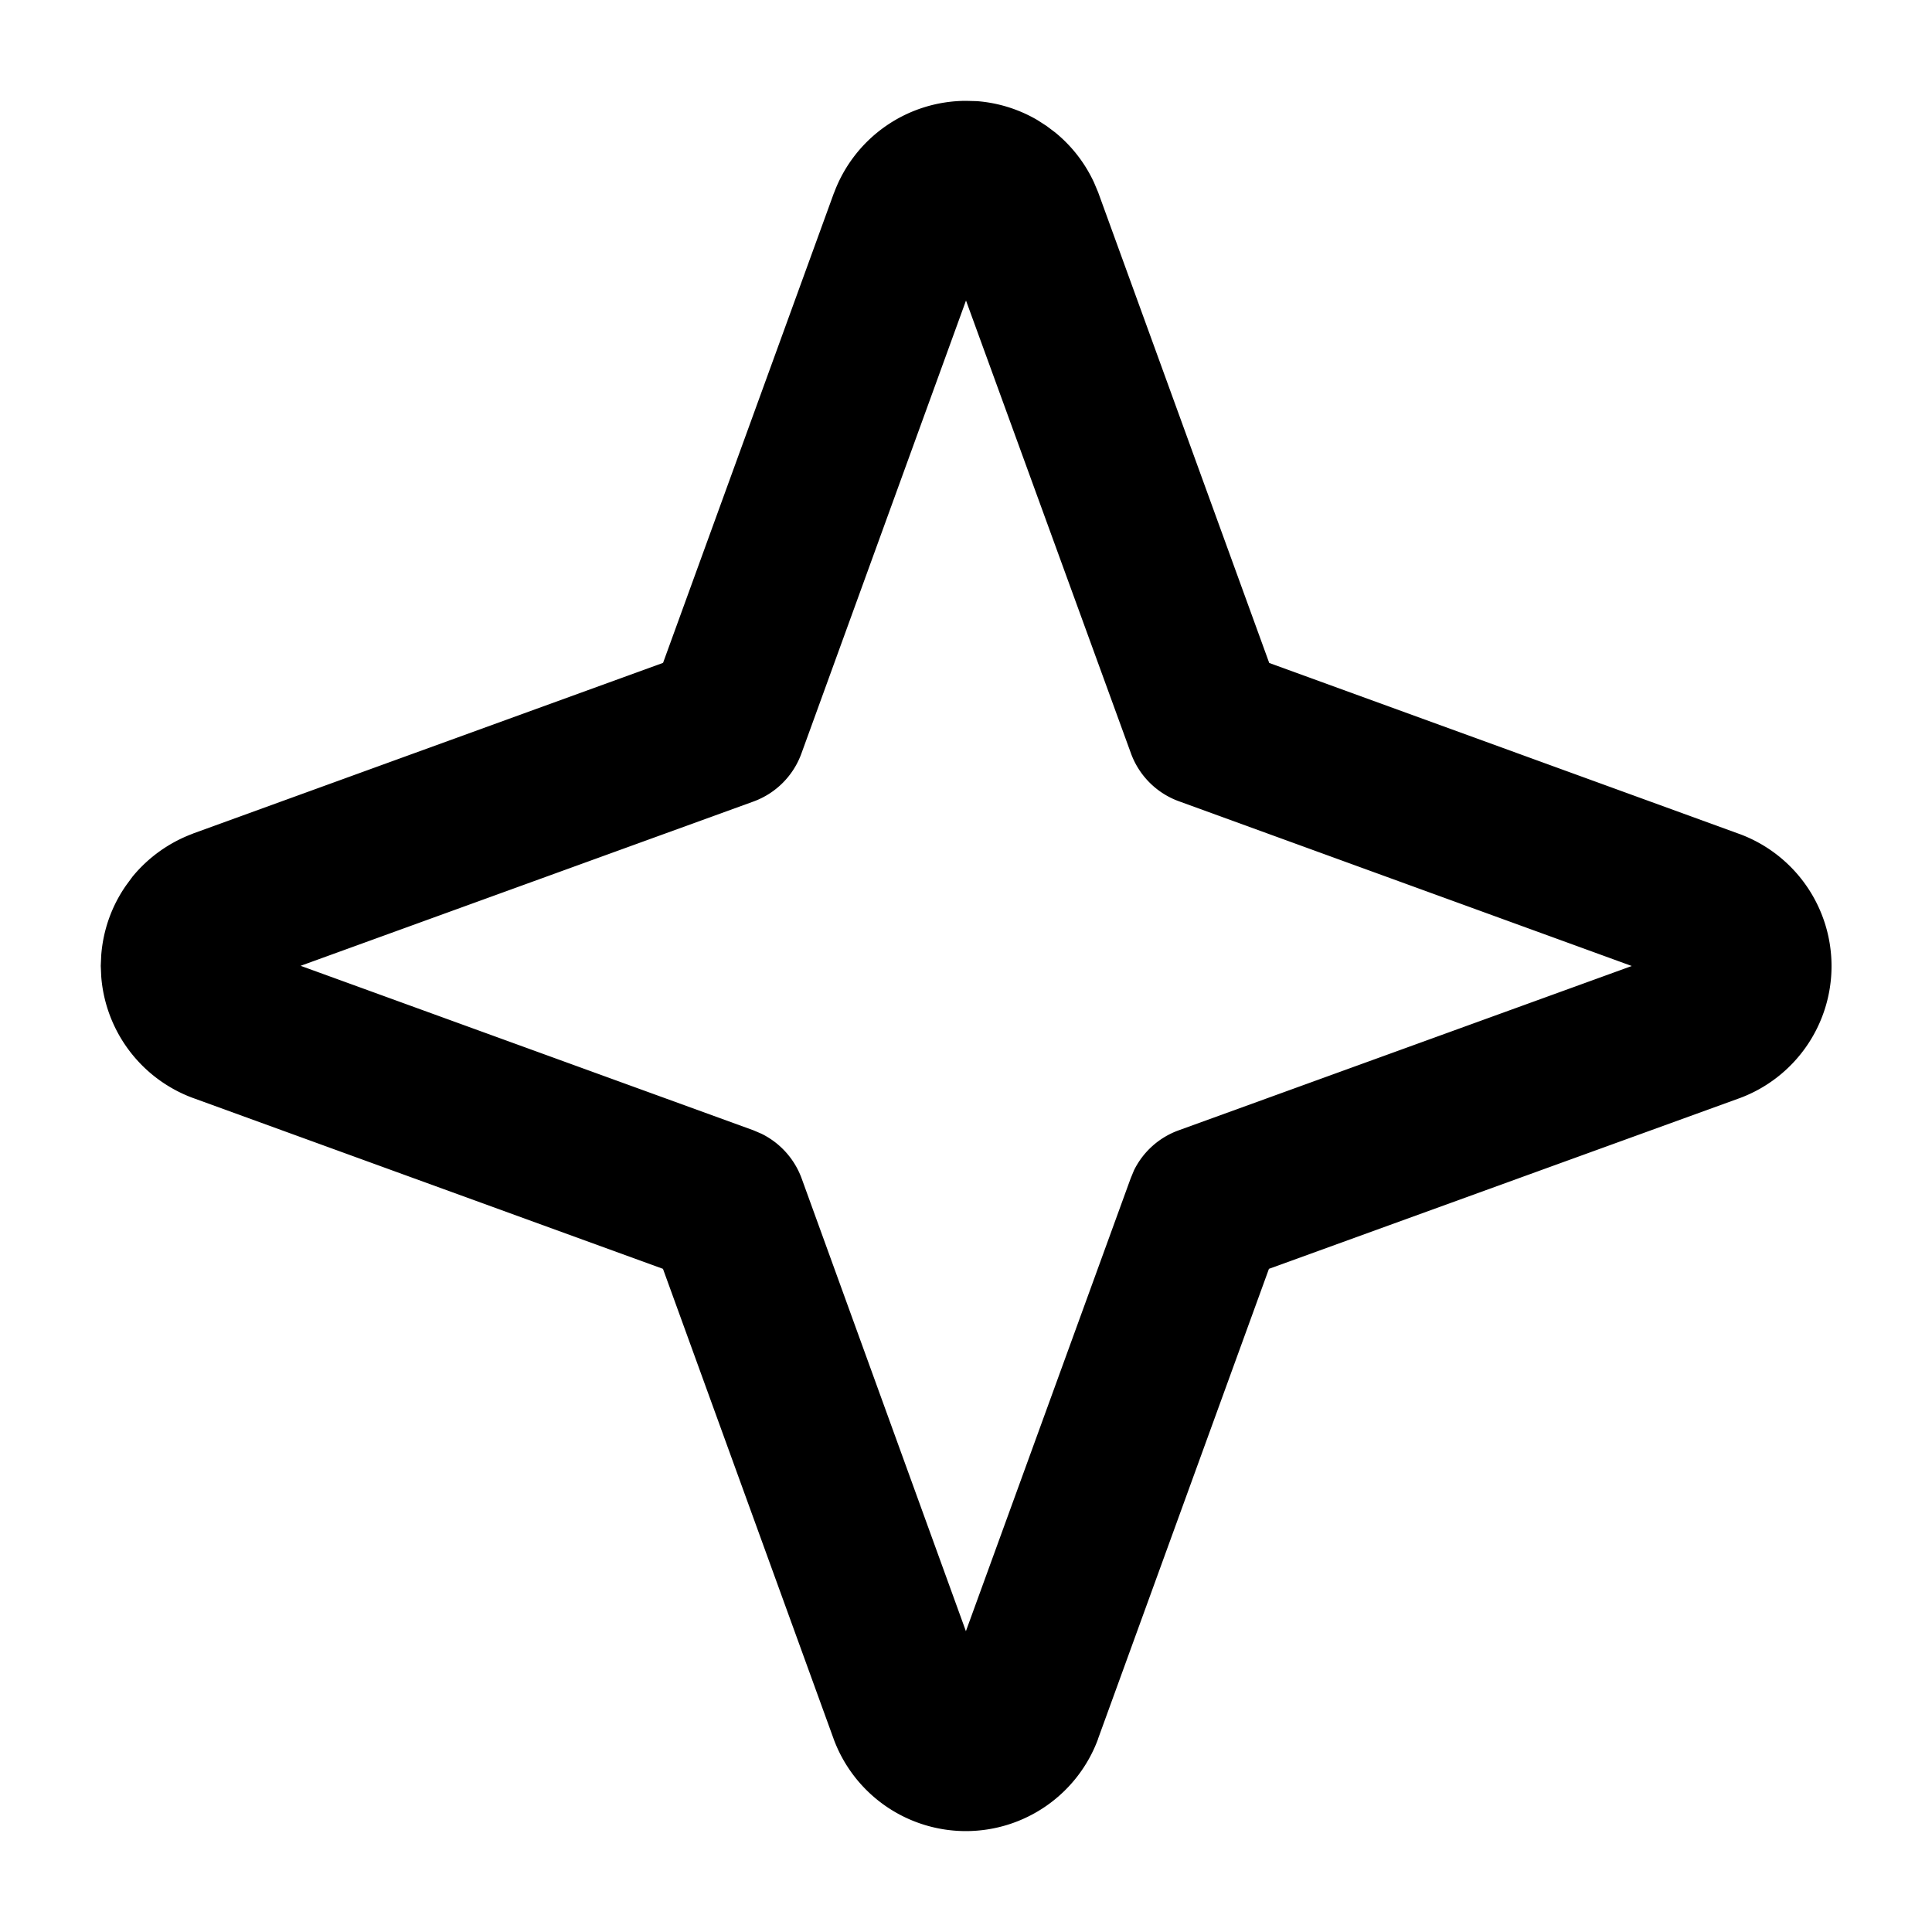
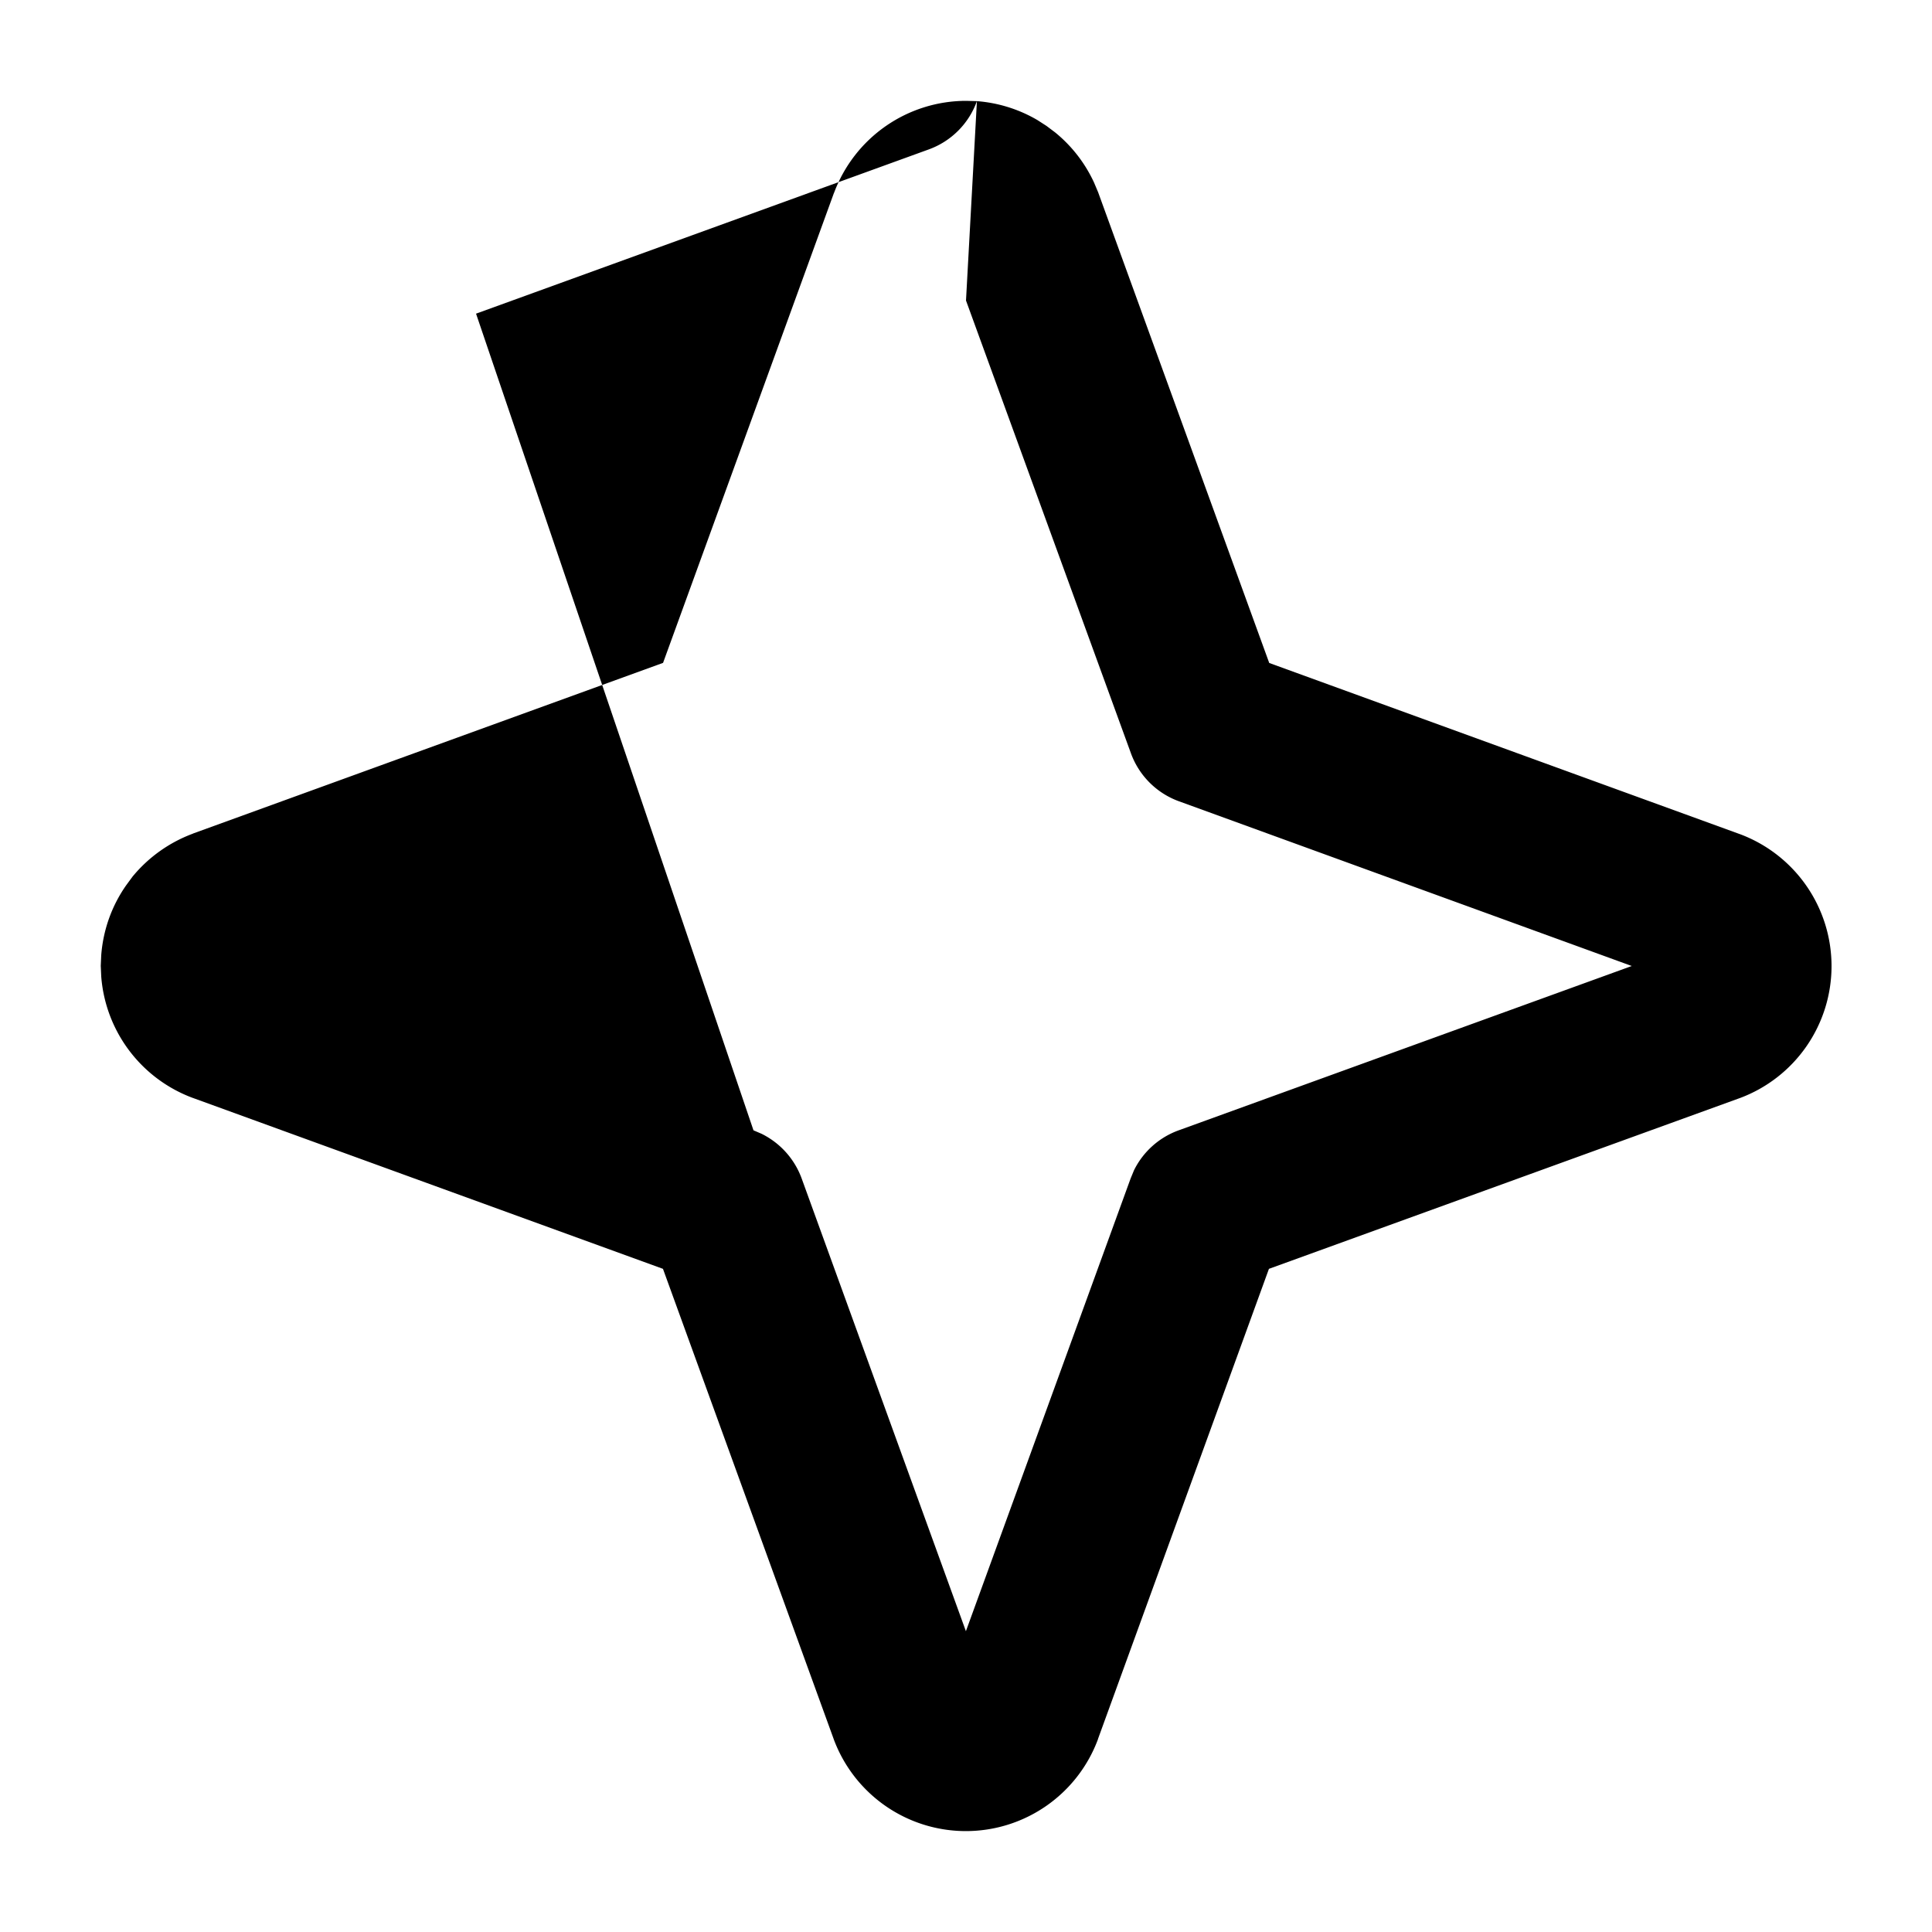
<svg xmlns="http://www.w3.org/2000/svg" width="20" height="20" fill="none">
-   <path fill="#000" d="M10.113 1.047c.221.017.436.084.628.197l.093.06.089.067c.172.14.31.318.403.52l.043.102.002.006 1.768 4.864 4.864 1.769.006.002a1.458 1.458 0 0 1 0 2.734l-.006.002-4.867 1.765L11.367 18l-.001.005a1.459 1.459 0 0 1-2.735 0l-.002-.006-1.766-4.864L2 11.367l-.006-.002a1.46 1.46 0 0 1-.946-1.256l-.005-.111.005-.111c.02-.259.108-.508.257-.721l.066-.09c.164-.2.379-.354.623-.445L2 8.628l4.864-1.766L8.632 2l.003-.006a1.46 1.46 0 0 1 1.367-.95zM8.297 7.798a.83.83 0 0 1-.499.5l-4.686 1.7L7.8 11.701l.084.036c.192.095.341.26.415.463l1.7 4.686 1.705-4.686.035-.085a.83.83 0 0 1 .463-.414l4.69-1.701-4.687-1.705a.83.83 0 0 1-.498-.498L10 3.111z" />
+   <path fill="#000" d="M10.113 1.047c.221.017.436.084.628.197l.093.06.089.067c.172.14.31.318.403.52l.043.102.002.006 1.768 4.864 4.864 1.769.006.002a1.458 1.458 0 0 1 0 2.734l-.006.002-4.867 1.765L11.367 18l-.001.005a1.459 1.459 0 0 1-2.735 0l-.002-.006-1.766-4.864L2 11.367l-.006-.002a1.46 1.46 0 0 1-.946-1.256l-.005-.111.005-.111c.02-.259.108-.508.257-.721l.066-.09c.164-.2.379-.354.623-.445L2 8.628l4.864-1.766L8.632 2l.003-.006a1.46 1.46 0 0 1 1.367-.95za.83.83 0 0 1-.499.5l-4.686 1.7L7.8 11.701l.084.036c.192.095.341.26.415.463l1.7 4.686 1.705-4.686.035-.085a.83.83 0 0 1 .463-.414l4.69-1.701-4.687-1.705a.83.83 0 0 1-.498-.498L10 3.111z" />
</svg>